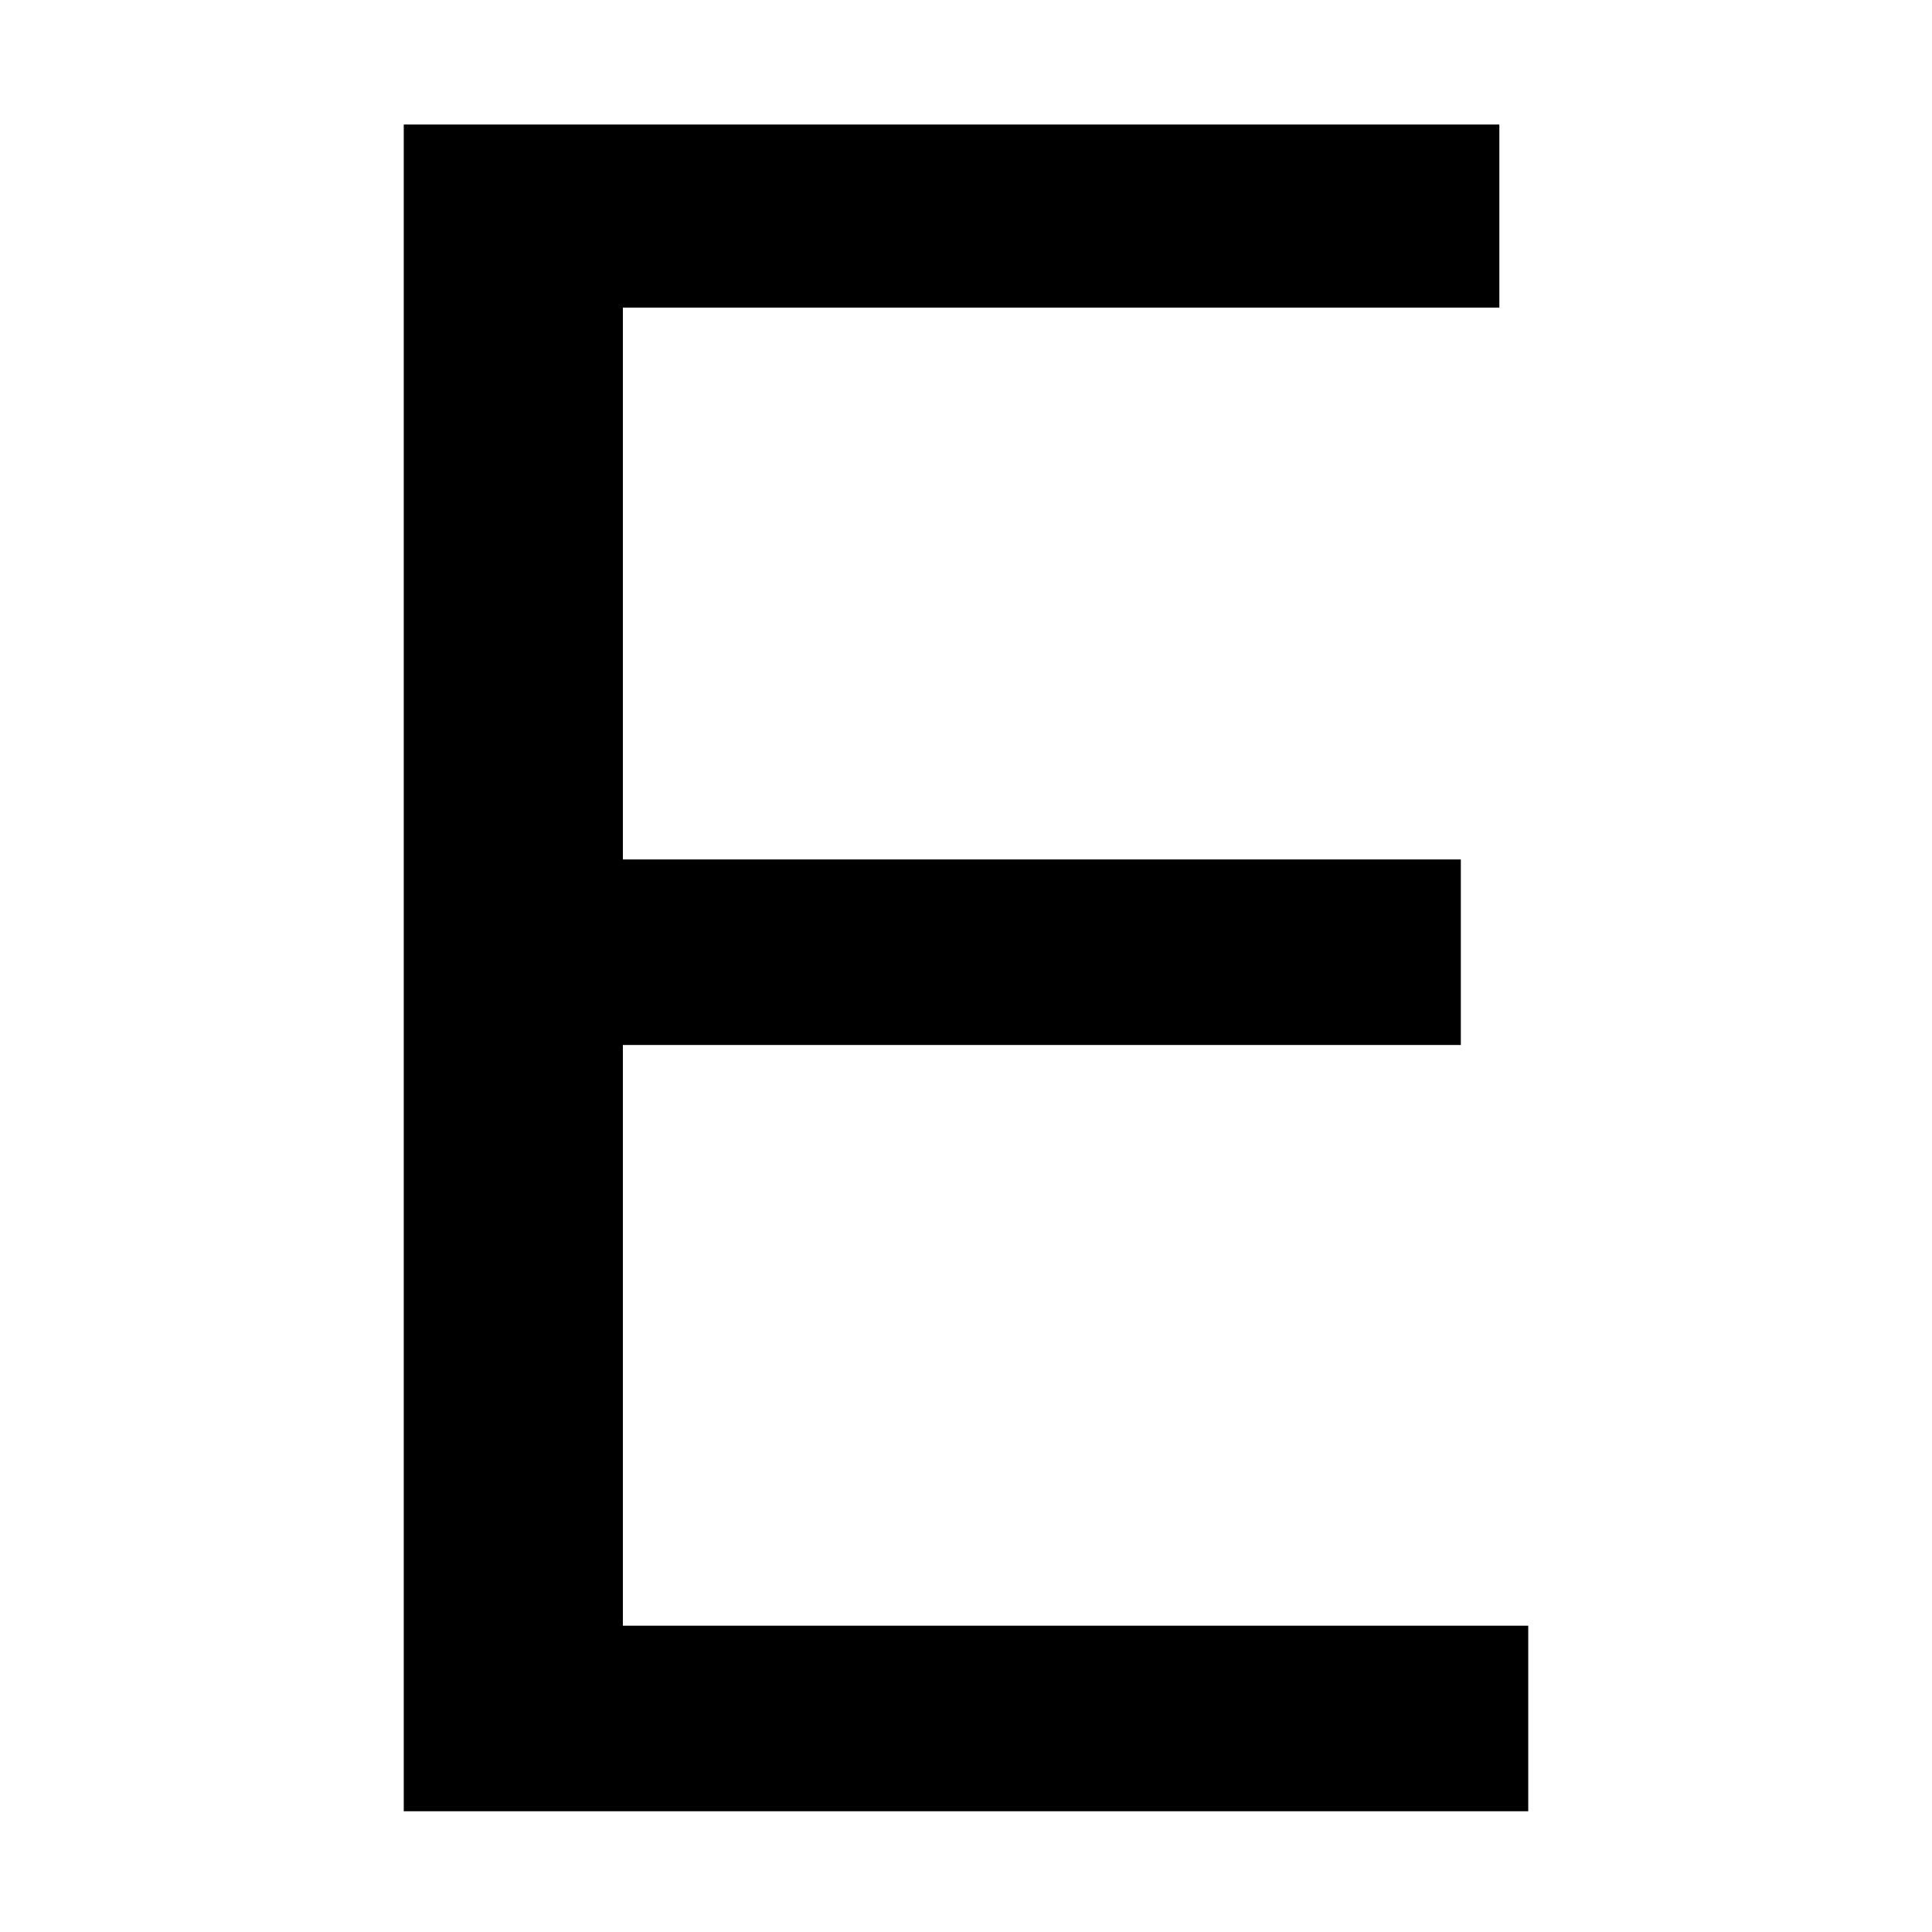
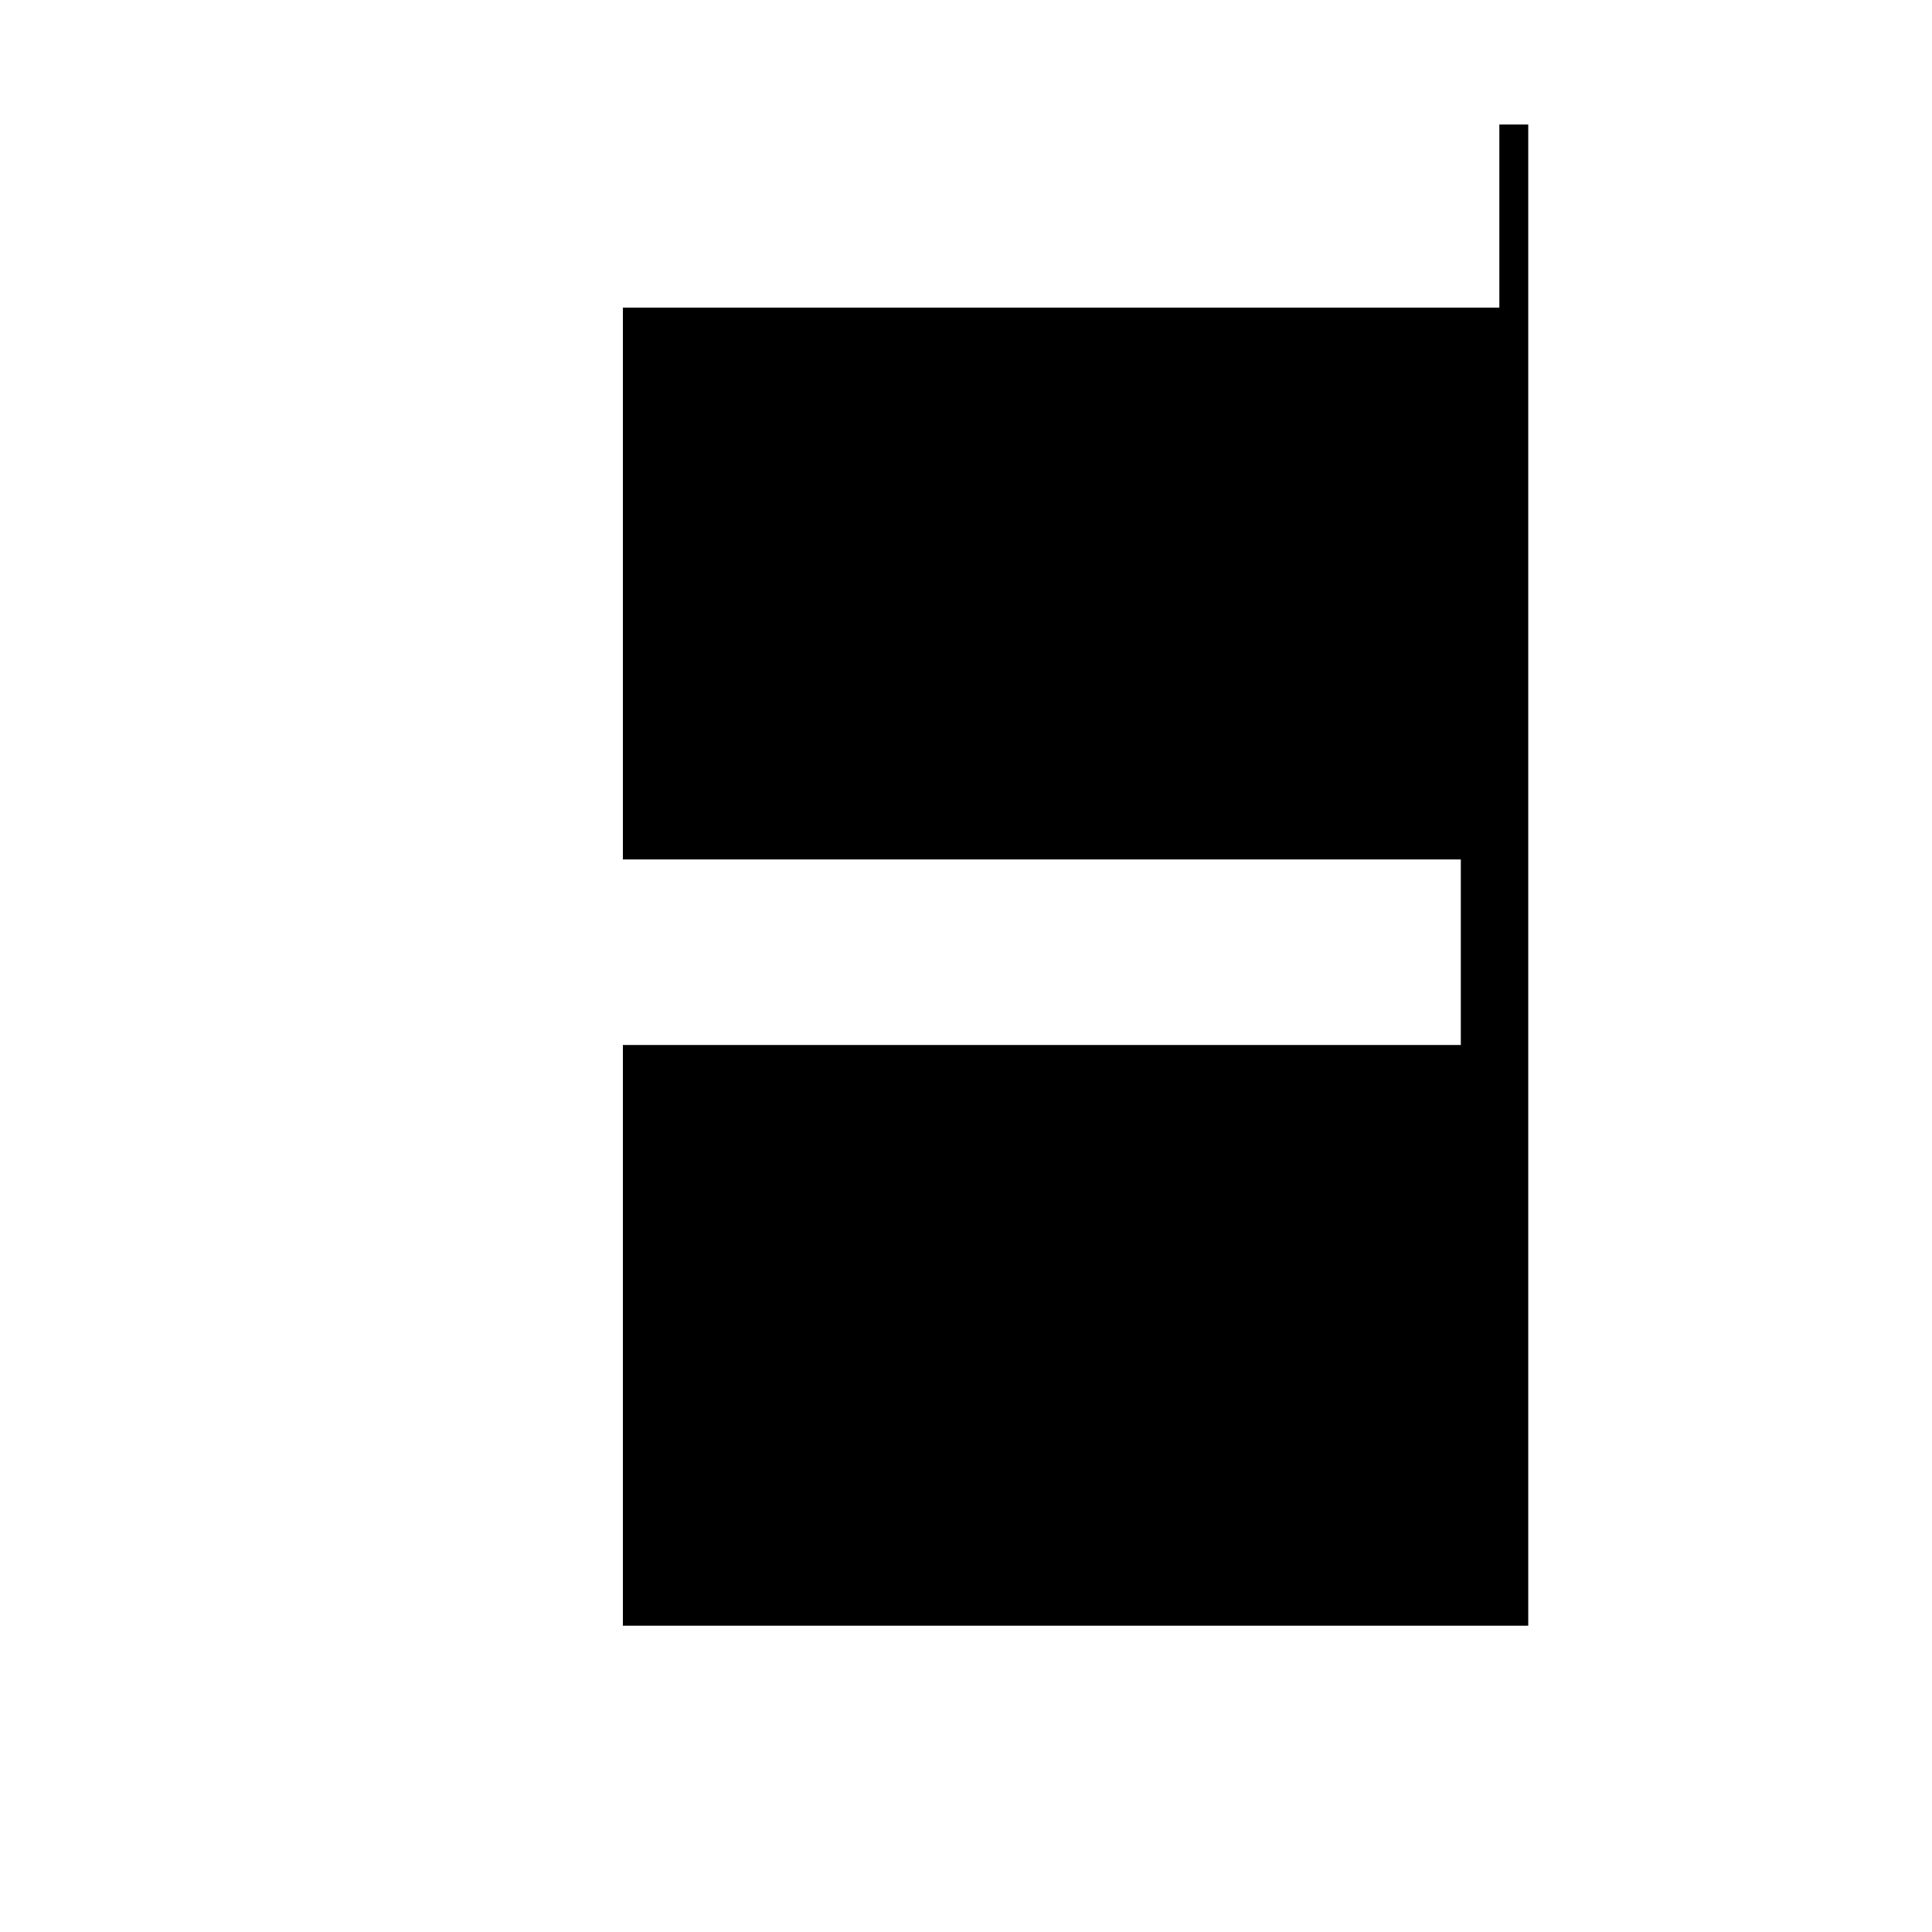
<svg xmlns="http://www.w3.org/2000/svg" width="512" height="512" viewBox="0 0 512 512" fill="none">
-   <path d="M405 480V430.83H165.069V276.934H387.133V227.764H165.069V81.531H397.343V33H107V480H405Z" fill="black" />
+   <path d="M405 480V430.83H165.069V276.934H387.133V227.764H165.069V81.531H397.343V33H107H405Z" fill="black" />
</svg>